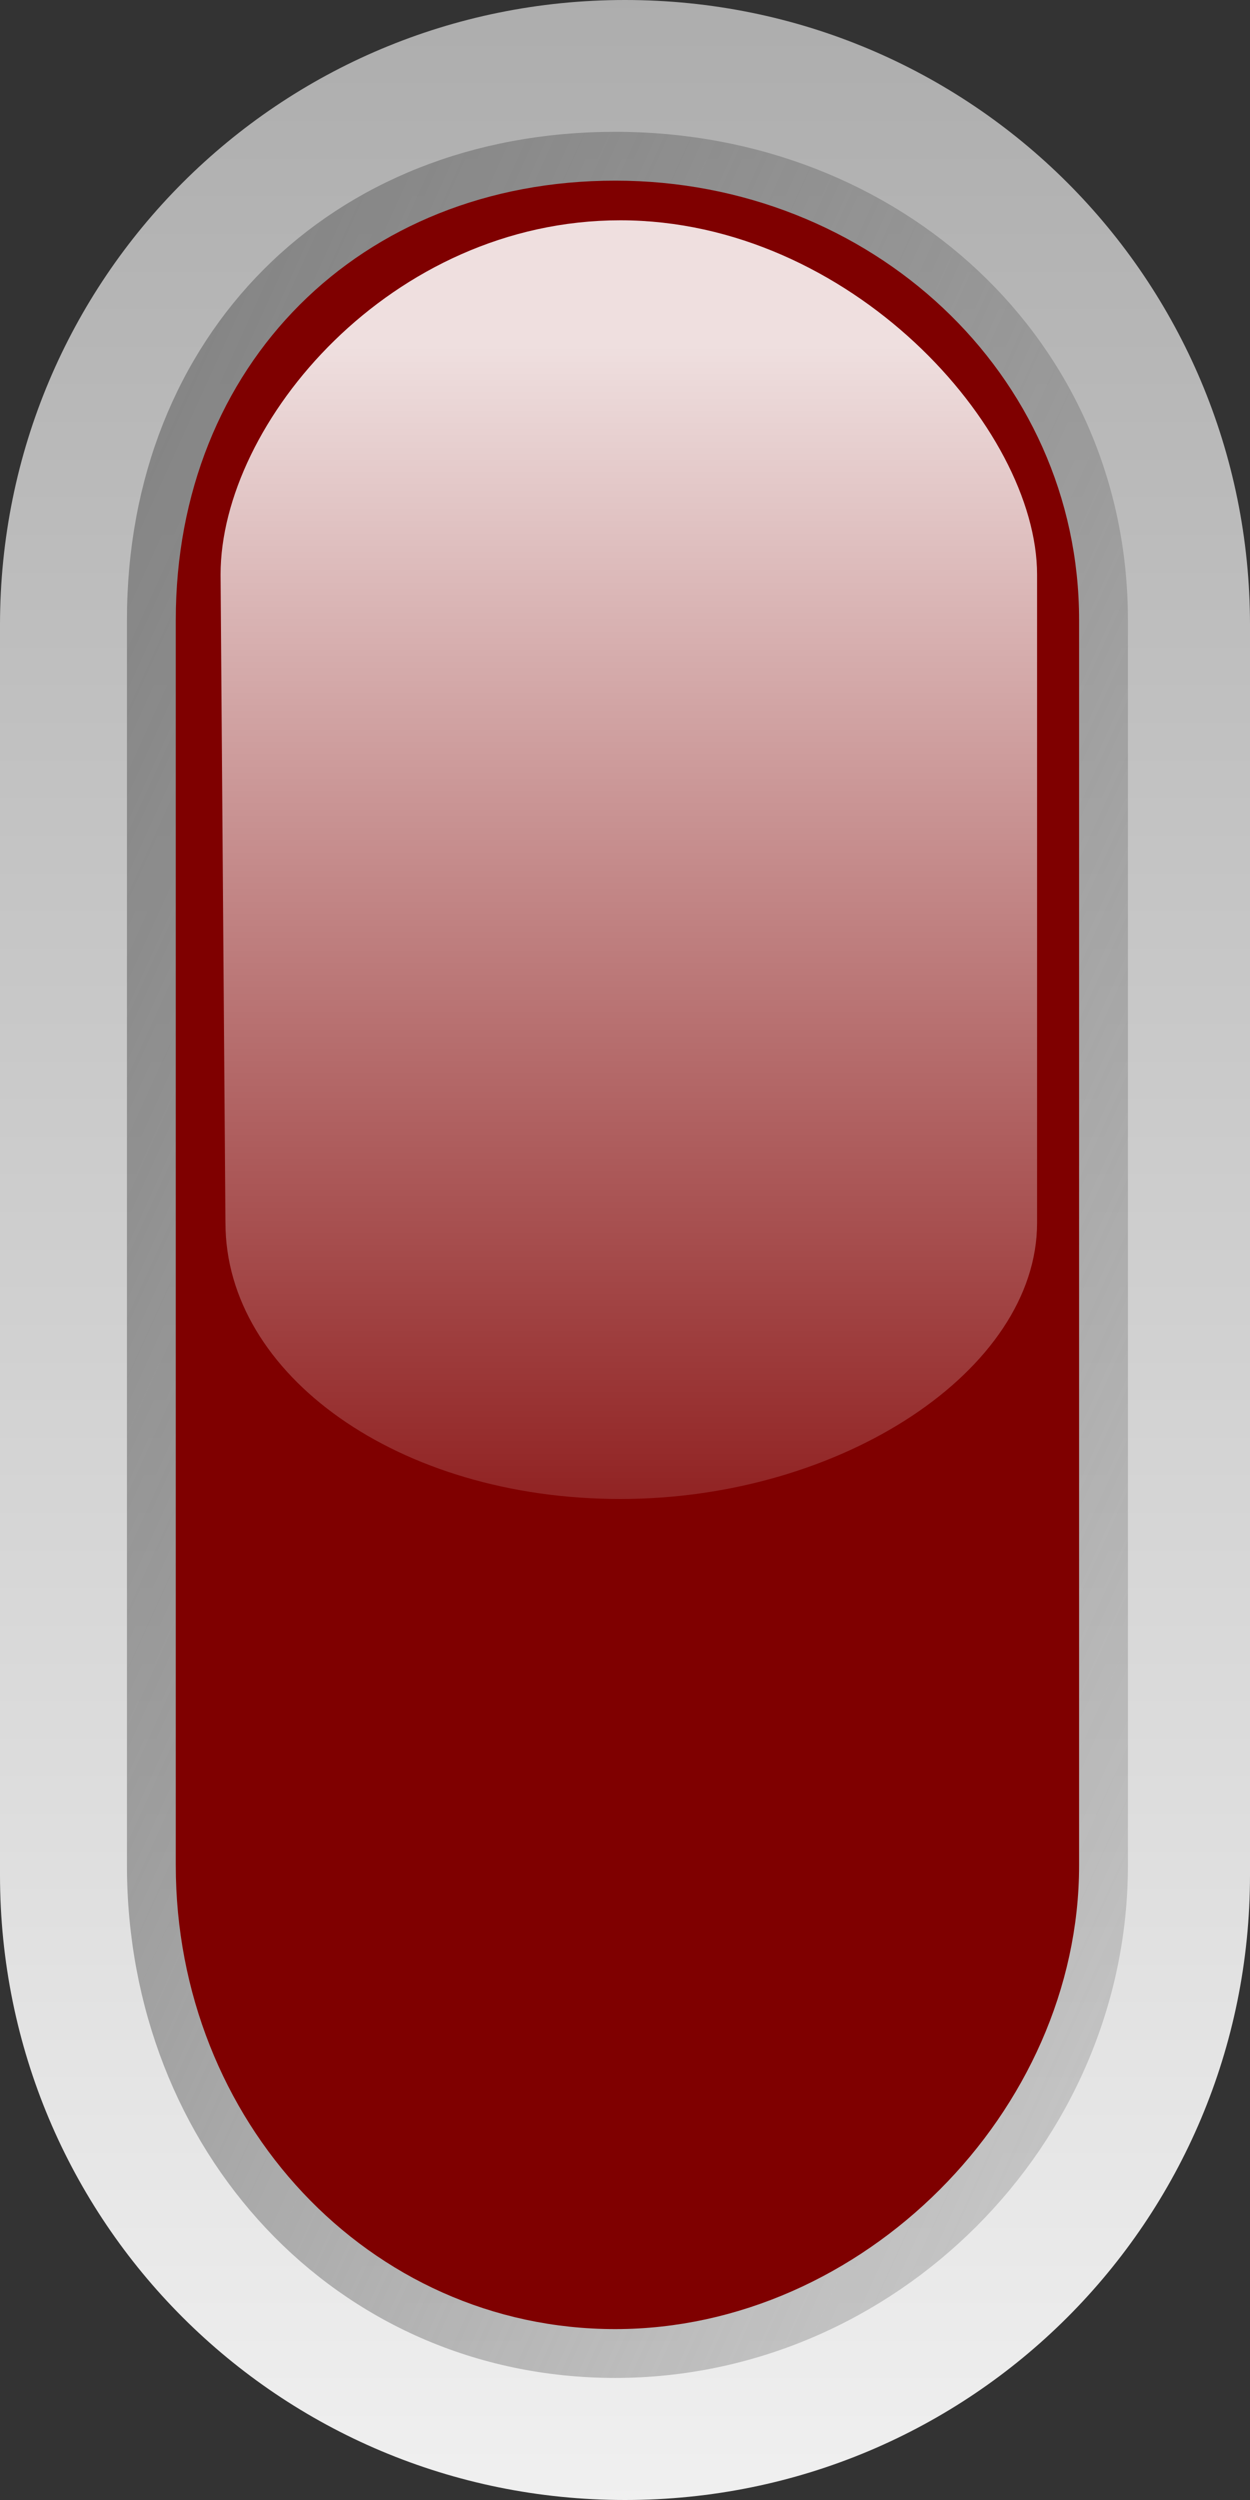
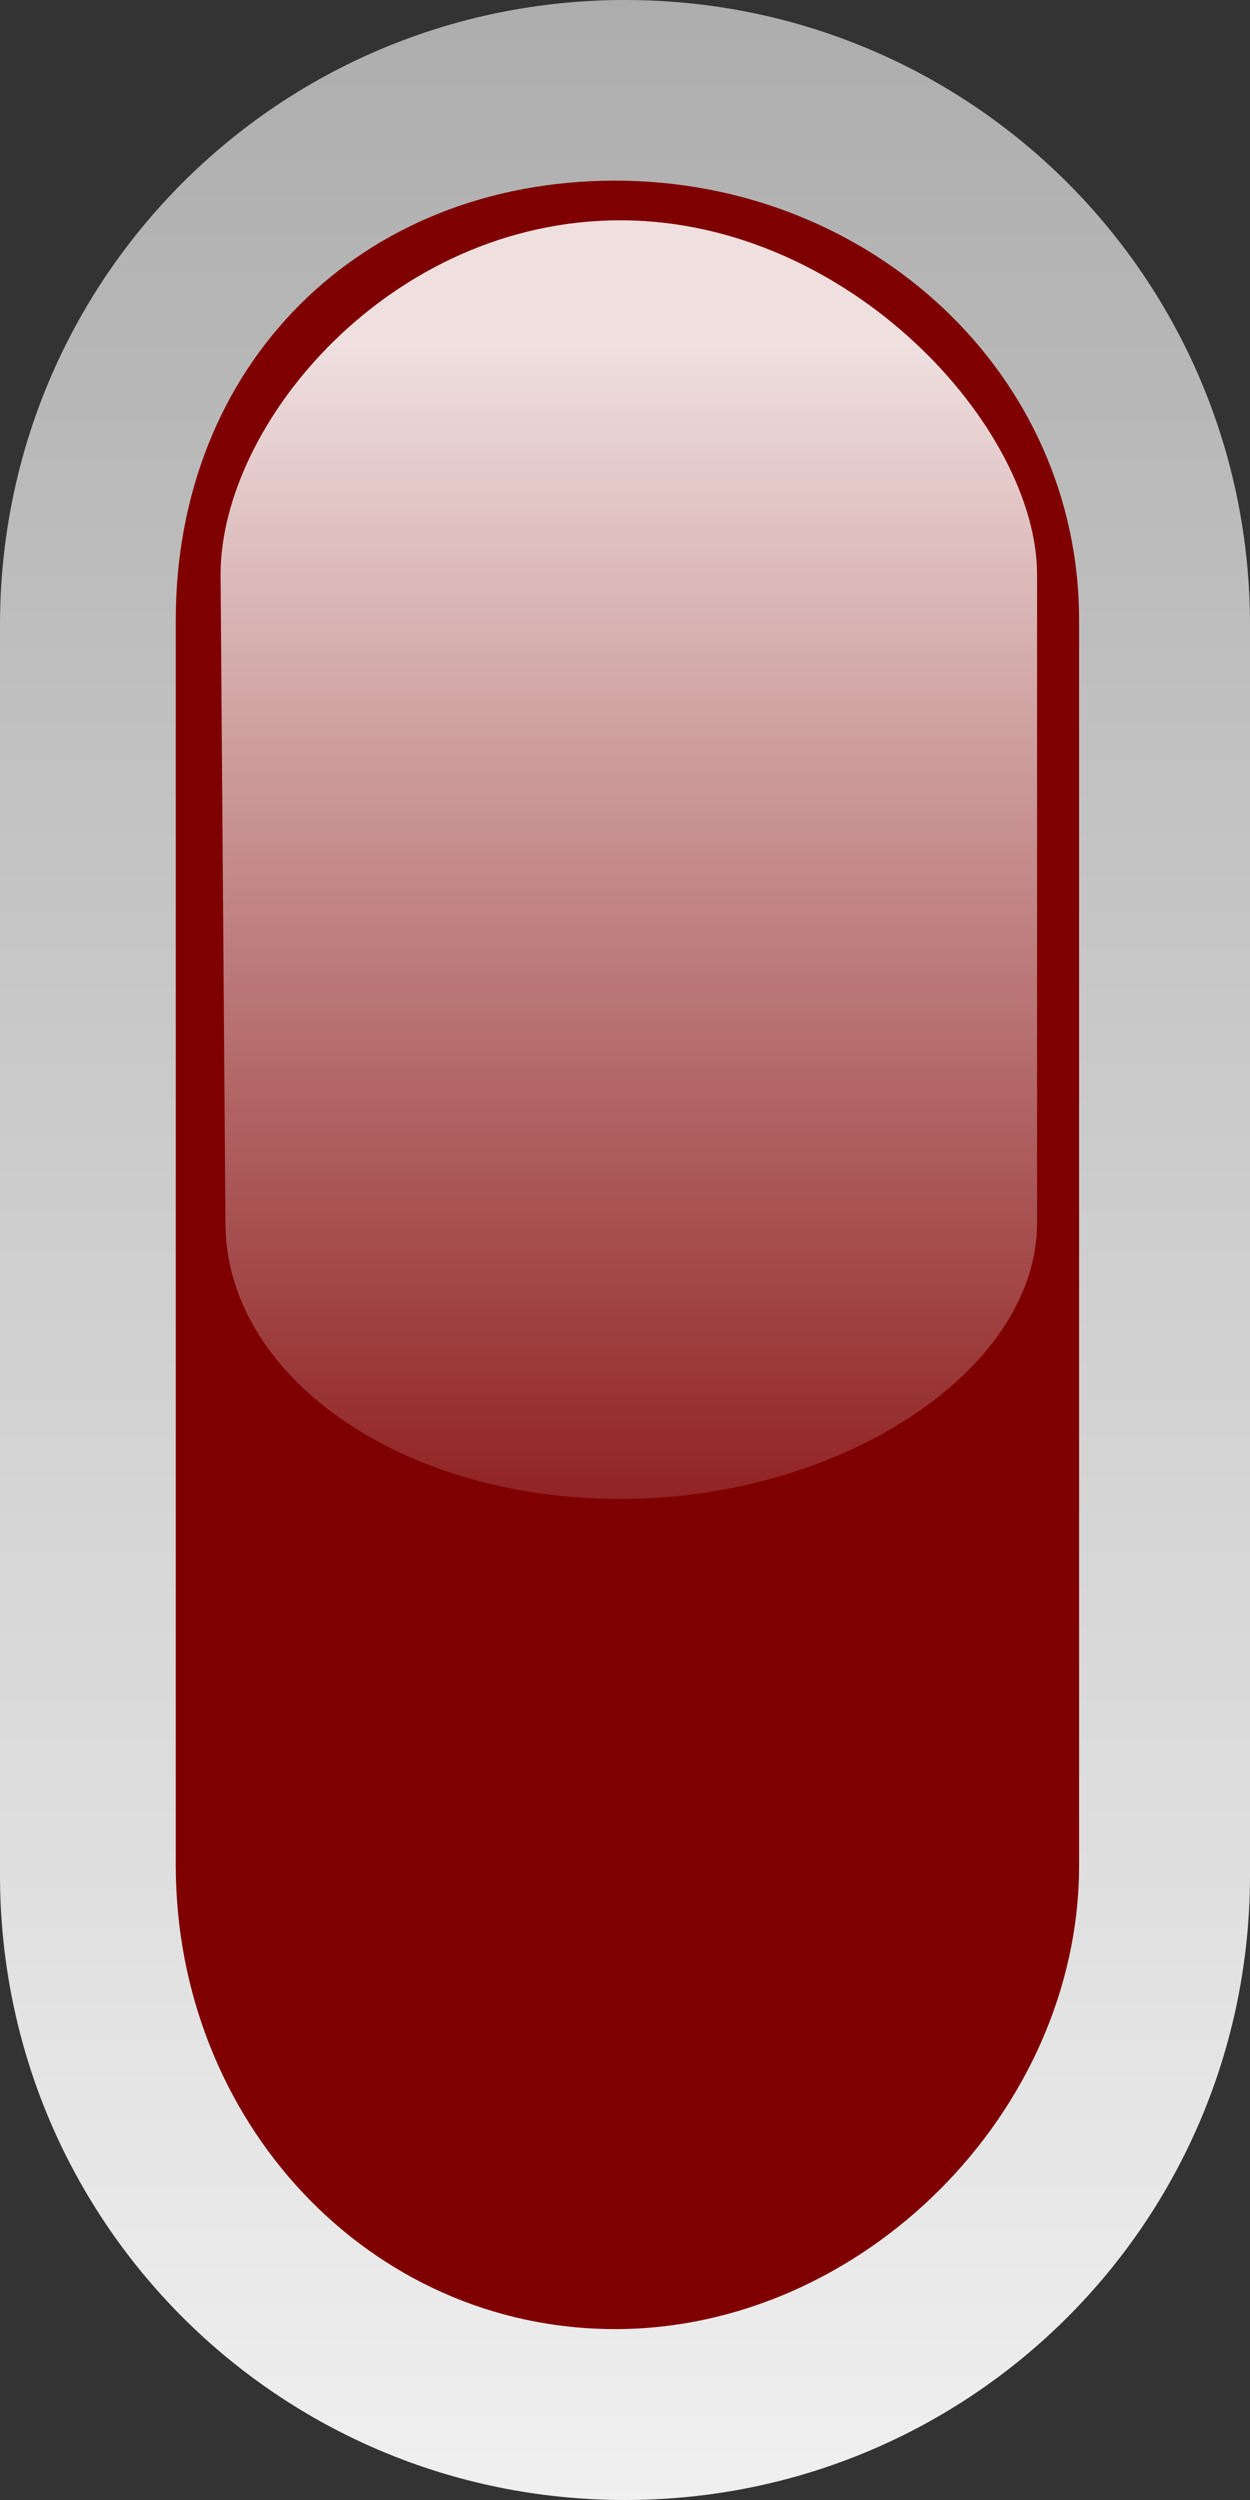
<svg xmlns="http://www.w3.org/2000/svg" xmlns:xlink="http://www.w3.org/1999/xlink" width="50" height="100">
  <rect width="100%" height="100%" fill="#333333" stroke="none" />
  <defs>
    <linearGradient id="linearGradient23456" x1="0.499" x2="0.499" xlink:href="#linearGradient6506" y1="1.178" y2="0.092" />
    <linearGradient id="linearGradient23462" x1="0.001" x2="1.001" xlink:href="#linearGradient5756" y1="0.001" y2="1.001" />
    <linearGradient id="linearGradient23465" x1="0.5" x2="0.5" xlink:href="#linearGradient5742" y1="0" y2="1" />
    <linearGradient id="linearGradient6506">
      <stop id="stop6508" offset="0" stop-opacity="0" stop-color="#ffffff" />
      <stop id="stop6510" offset="1" stop-opacity="0.875" stop-color="#ffffff" />
    </linearGradient>
    <linearGradient id="linearGradient5756">
      <stop id="stop5758" offset="0" stop-color="#828282" />
      <stop id="stop5760" offset="1" stop-opacity="0.353" stop-color="#929292" />
    </linearGradient>
    <linearGradient id="linearGradient5742">
      <stop id="stop5744" offset="0" stop-color="#adadad" />
      <stop id="stop5746" offset="1" stop-color="#f0f0f0" />
    </linearGradient>
  </defs>
  <g>
    <title>Layer 1</title>
    <path d="m0,75l0,-50c0,-13.85 11.15,-25 25,-25c13.85,0 25,11.15 25,25l0,50c0,13.85 -11.15,25 -25,25c-13.85,0 -25,-11.15 -25,-25z" id="path23263" stroke-miterlimit="4" stroke-linejoin="round" stroke-linecap="round" stroke-width="0.8" fill="url(#linearGradient23465)" />
-     <path d="m5.078,74.609c0,11.41 8.347,20.508 19.531,20.508c11.184,0 20.508,-9.324 20.508,-20.508l0,-49.805c0,-11.184 -9.098,-19.531 -20.508,-19.531c-11.41,0 -19.531,8.122 -19.531,19.531l0,49.805z" id="path23265" stroke-miterlimit="4" stroke-linejoin="round" stroke-linecap="round" stroke-width="0.8" fill="url(#linearGradient23462)" />
    <path d="m7.031,74.609c0,10.207 7.708,18.555 17.578,18.555c9.87,0 18.555,-8.685 18.555,-18.555l0,-49.805c0,-9.87 -8.348,-17.578 -18.555,-17.578c-10.207,0 -17.578,7.372 -17.578,17.578l0,49.805z" id="path23267" stroke-miterlimit="4" stroke-linejoin="round" stroke-linecap="round" stroke-width="0.8" fill="#7f0000" />
    <path d="m9.019,48.917c0,6.075 6.926,11.043 15.793,11.043c8.868,0 16.671,-5.169 16.671,-11.043l0,-25.932c0,-5.874 -7.501,-14.173 -16.671,-14.173c-9.17,0 -15.989,8.098 -15.989,14.173l0.195,25.932z" id="path23269" stroke-miterlimit="4" stroke-linejoin="round" stroke-linecap="round" stroke-width="0.8" fill="url(#linearGradient23456)" />
  </g>
</svg>